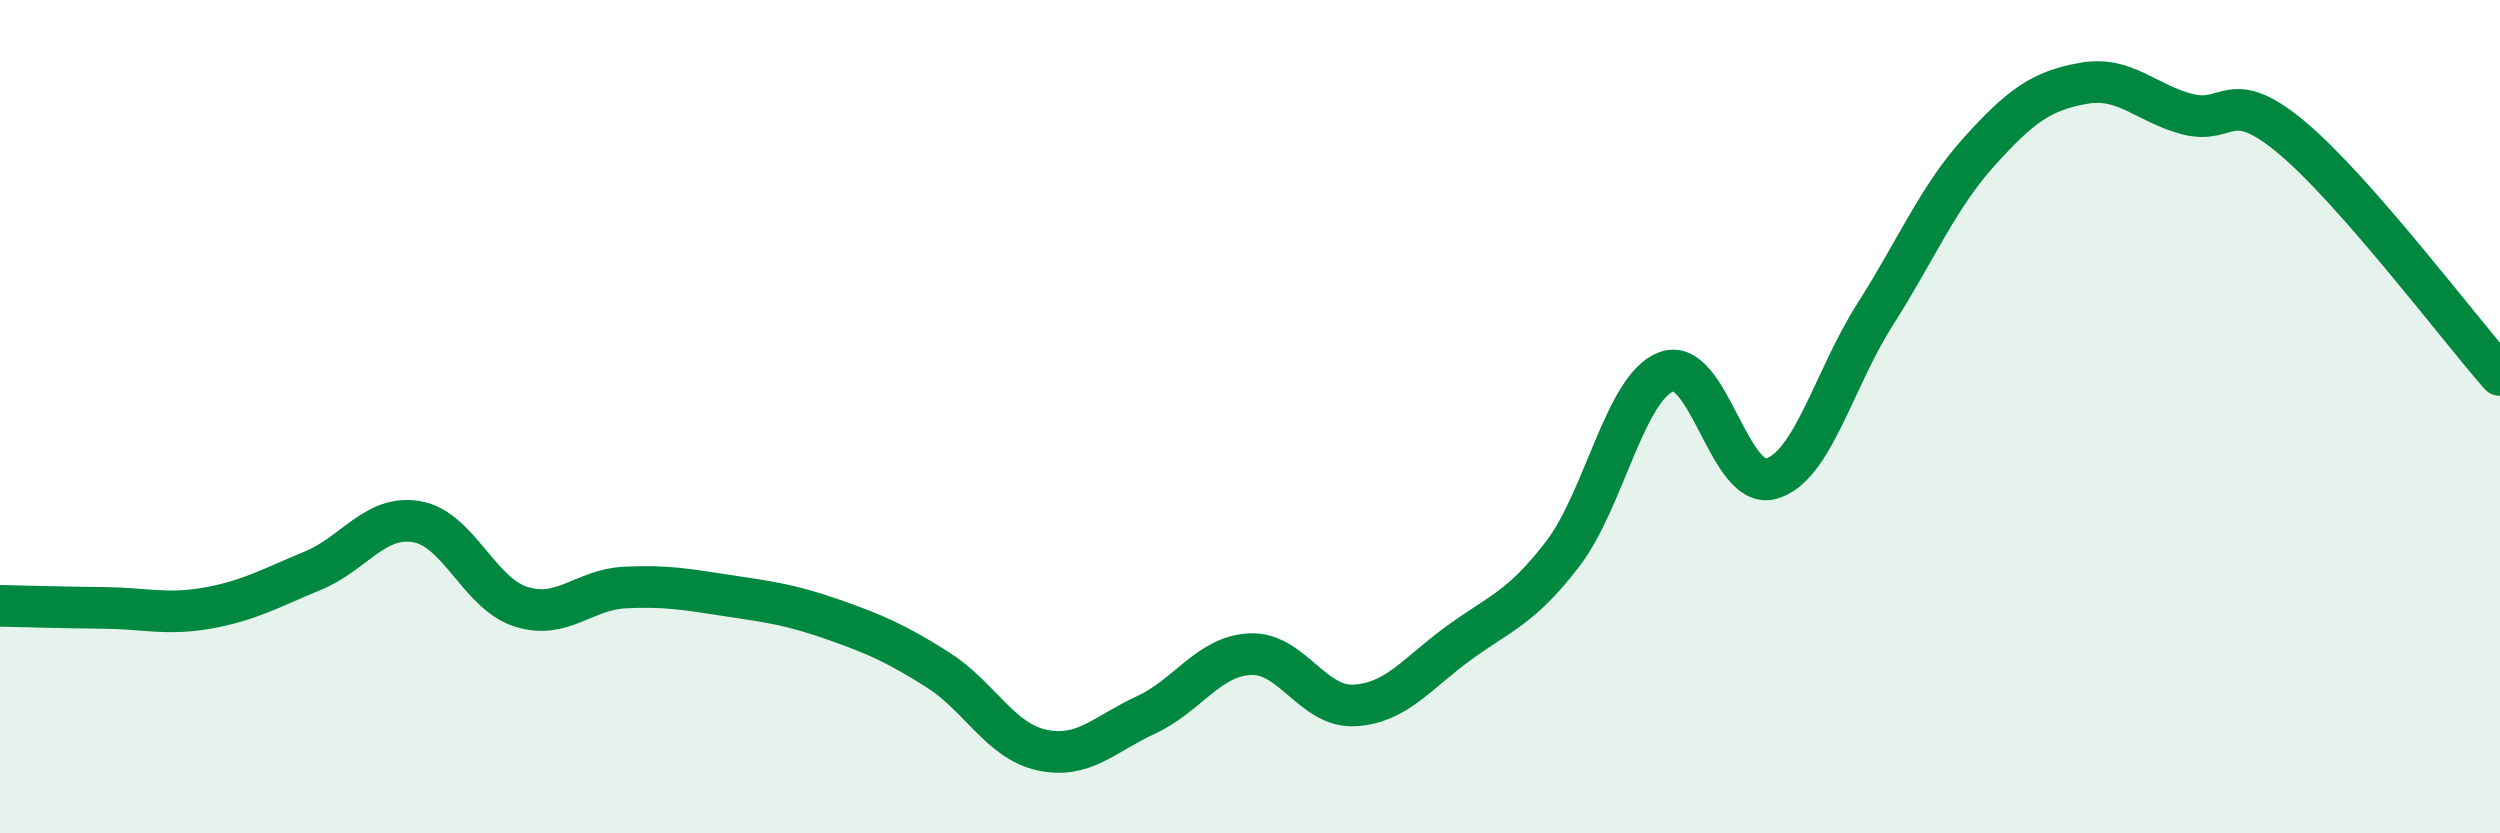
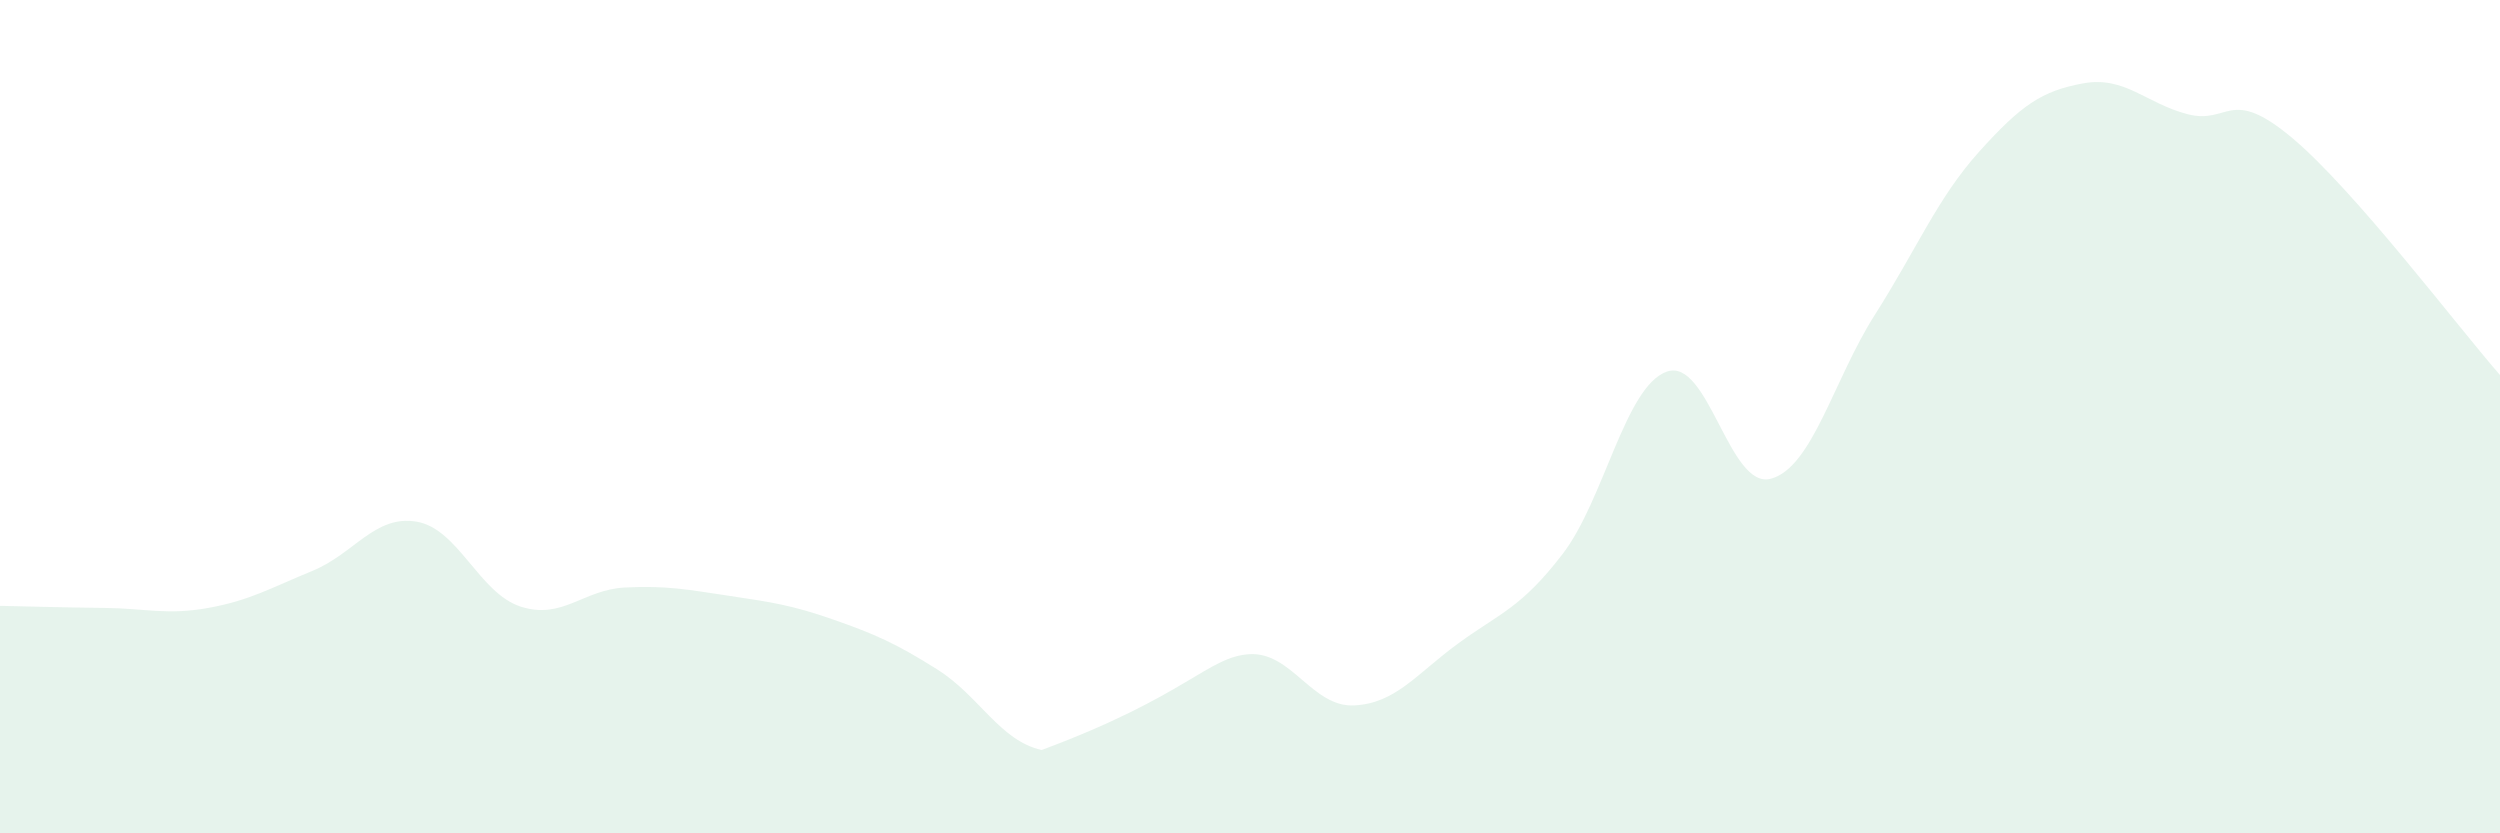
<svg xmlns="http://www.w3.org/2000/svg" width="60" height="20" viewBox="0 0 60 20">
-   <path d="M 0,14.54 C 0.5,14.55 1.5,14.58 2.5,14.59 C 3.5,14.6 4,14.77 5,14.59 C 6,14.41 6.5,14.11 7.5,13.7 C 8.5,13.29 9,12.35 10,12.52 C 11,12.69 11.5,14.24 12.5,14.56 C 13.5,14.88 14,14.15 15,14.1 C 16,14.05 16.5,14.15 17.5,14.3 C 18.5,14.45 19,14.52 20,14.87 C 21,15.22 21.5,15.44 22.5,16.07 C 23.5,16.7 24,17.78 25,18 C 26,18.22 26.5,17.62 27.5,17.16 C 28.5,16.7 29,15.75 30,15.7 C 31,15.65 31.5,16.98 32.5,16.93 C 33.5,16.88 34,16.17 35,15.44 C 36,14.71 36.5,14.6 37.5,13.3 C 38.5,12 39,9.28 40,8.92 C 41,8.56 41.5,11.76 42.5,11.49 C 43.5,11.22 44,9.12 45,7.55 C 46,5.98 46.5,4.75 47.5,3.64 C 48.5,2.53 49,2.18 50,2 C 51,1.82 51.5,2.48 52.5,2.74 C 53.5,3 53.5,2.05 55,3.3 C 56.5,4.55 59,7.86 60,9L60 20L0 20Z" fill="#008740" opacity="0.1" stroke-linecap="round" stroke-linejoin="round" />
-   <path d="M 0,14.54 C 0.5,14.55 1.5,14.58 2.5,14.59 C 3.5,14.6 4,14.77 5,14.59 C 6,14.41 6.5,14.11 7.5,13.7 C 8.5,13.29 9,12.35 10,12.52 C 11,12.69 11.5,14.24 12.5,14.56 C 13.5,14.88 14,14.15 15,14.1 C 16,14.05 16.5,14.15 17.5,14.3 C 18.5,14.45 19,14.52 20,14.87 C 21,15.22 21.5,15.44 22.5,16.07 C 23.5,16.7 24,17.78 25,18 C 26,18.22 26.5,17.62 27.5,17.16 C 28.5,16.7 29,15.75 30,15.7 C 31,15.65 31.5,16.98 32.5,16.93 C 33.5,16.88 34,16.17 35,15.44 C 36,14.71 36.5,14.6 37.5,13.3 C 38.5,12 39,9.28 40,8.92 C 41,8.56 41.5,11.76 42.5,11.49 C 43.5,11.22 44,9.12 45,7.55 C 46,5.98 46.5,4.75 47.5,3.64 C 48.5,2.53 49,2.18 50,2 C 51,1.82 51.5,2.48 52.5,2.74 C 53.5,3 53.5,2.05 55,3.3 C 56.5,4.55 59,7.86 60,9" stroke="#008740" stroke-width="1" fill="none" stroke-linecap="round" stroke-linejoin="round" />
+   <path d="M 0,14.54 C 0.5,14.55 1.5,14.58 2.5,14.59 C 3.5,14.6 4,14.77 5,14.59 C 6,14.41 6.5,14.11 7.5,13.7 C 8.5,13.29 9,12.35 10,12.52 C 11,12.69 11.5,14.24 12.5,14.56 C 13.5,14.88 14,14.15 15,14.1 C 16,14.05 16.5,14.15 17.5,14.3 C 18.5,14.45 19,14.52 20,14.87 C 21,15.22 21.5,15.44 22.5,16.07 C 23.5,16.7 24,17.78 25,18 C 28.5,16.7 29,15.75 30,15.7 C 31,15.65 31.5,16.98 32.5,16.93 C 33.5,16.88 34,16.17 35,15.44 C 36,14.71 36.5,14.6 37.5,13.3 C 38.5,12 39,9.28 40,8.92 C 41,8.56 41.5,11.76 42.5,11.49 C 43.5,11.22 44,9.12 45,7.55 C 46,5.98 46.5,4.75 47.5,3.64 C 48.5,2.53 49,2.18 50,2 C 51,1.82 51.5,2.48 52.5,2.74 C 53.5,3 53.5,2.05 55,3.3 C 56.5,4.55 59,7.86 60,9L60 20L0 20Z" fill="#008740" opacity="0.1" stroke-linecap="round" stroke-linejoin="round" />
</svg>